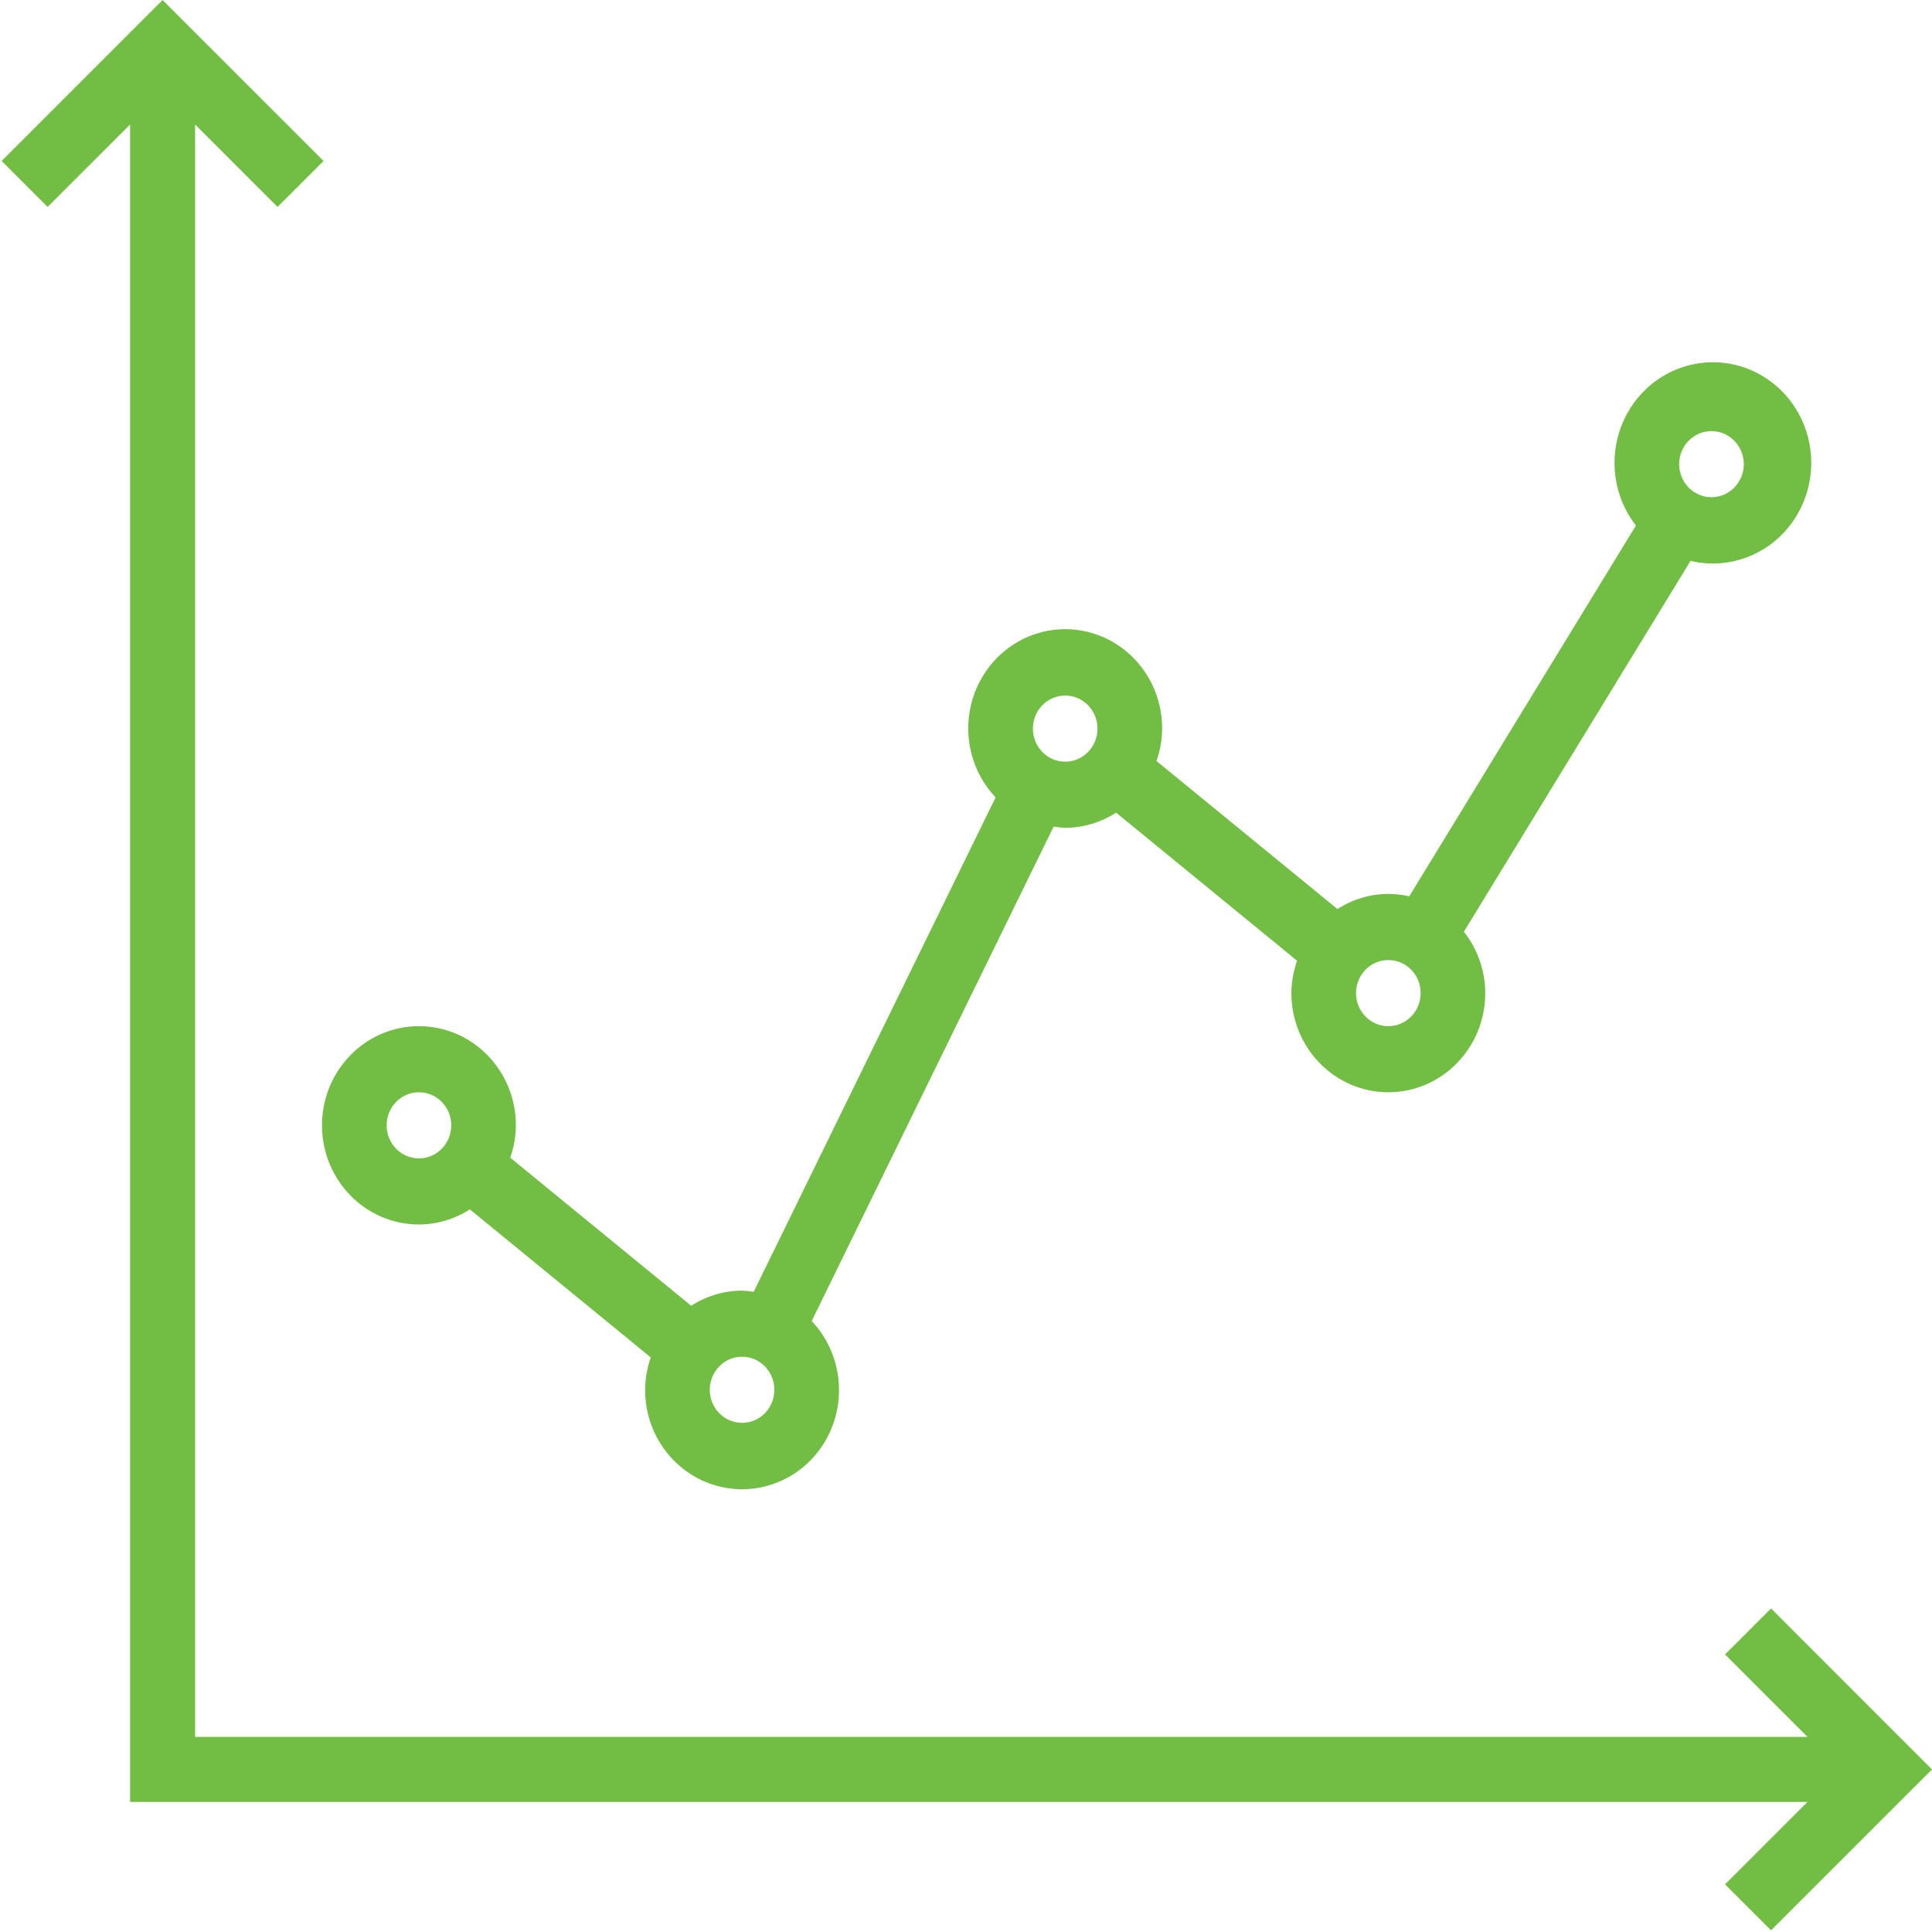
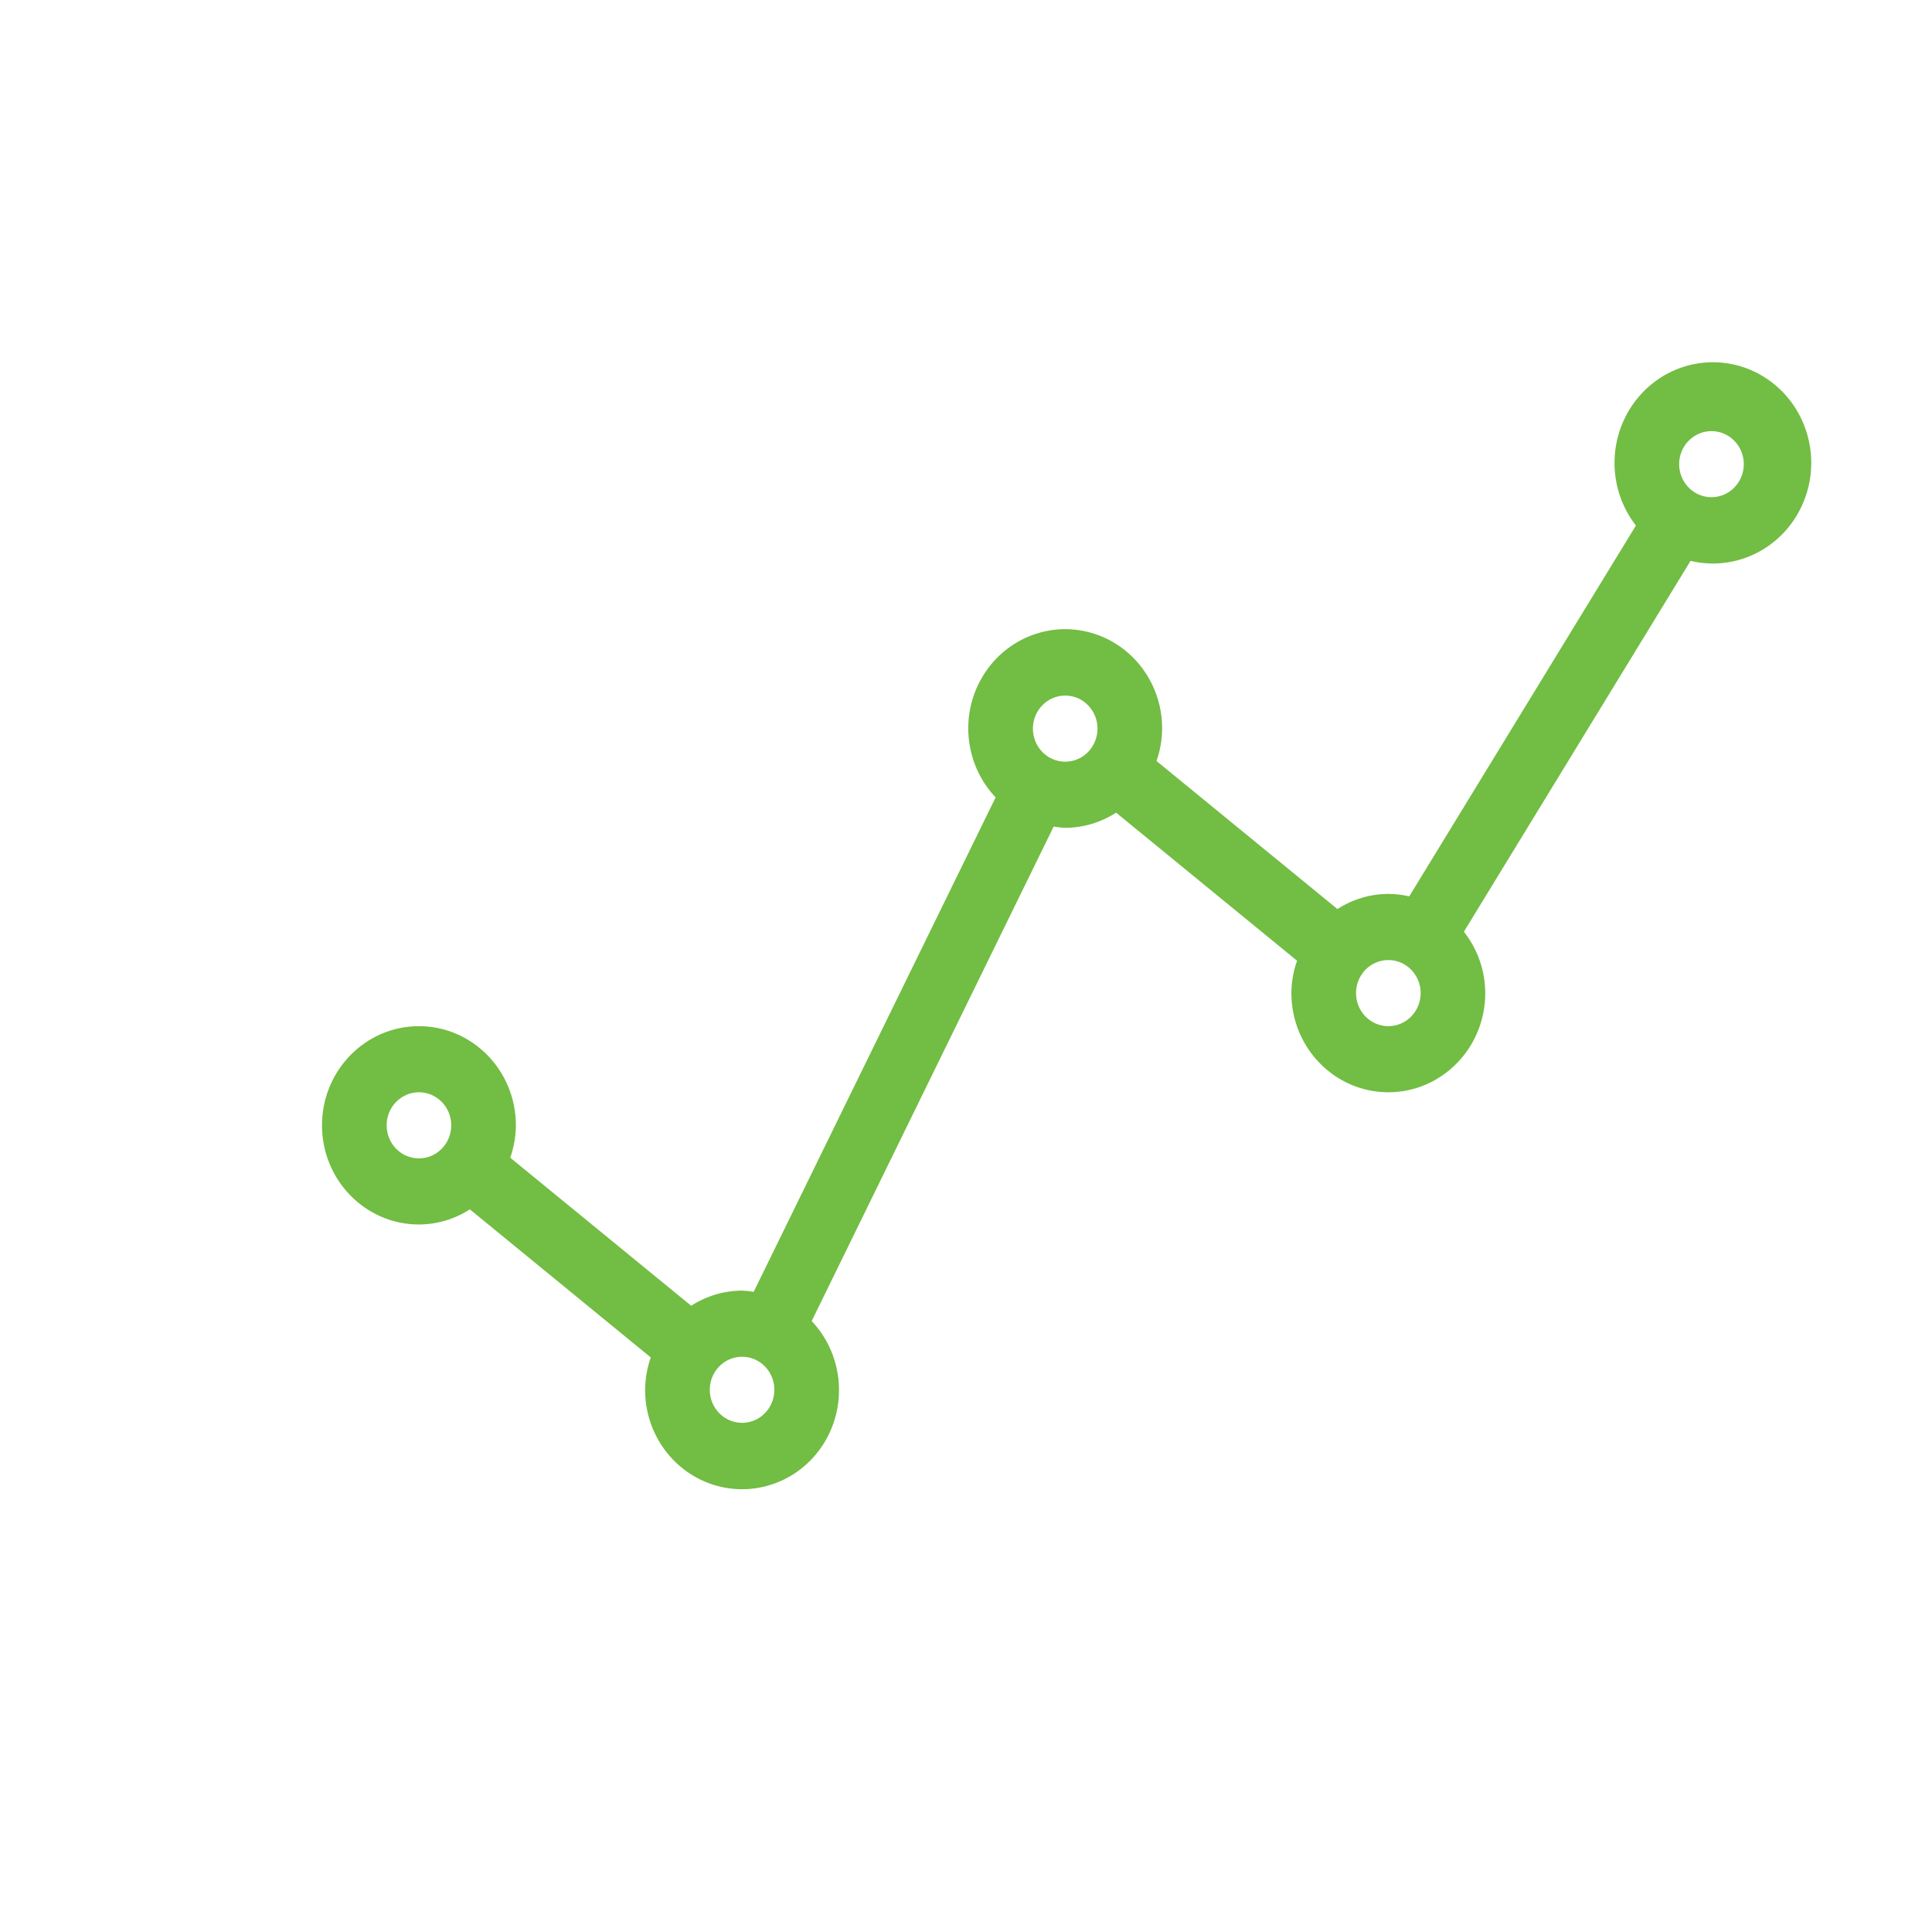
<svg xmlns="http://www.w3.org/2000/svg" width="48px" height="48px" viewBox="0 0 48 48" version="1.1">
  <title>icons/line-graph</title>
  <desc>Created with Sketch.</desc>
  <g id="page-layouts" stroke="none" stroke-width="1" fill="none" fill-rule="evenodd">
    <g id="Desktop-HD---Trading-/-Instruments---Overview" transform="translate(-696, -1622)" fill="#72BD43">
      <g id="icons/line-graph" transform="translate(696, 1622)">
        <g id="line-graph">
-           <polygon id="Path" fill-rule="nonzero" points="44.001 39.961 42.858 41.104 44.907 43.153 4.847 43.153 4.847 3.093 6.896 5.141 8.039 3.999 4.039 0 0.04 3.999 1.183 5.141 3.232 3.093 3.232 43.153 3.232 44.768 4.847 44.768 44.907 44.768 42.858 46.817 44.001 47.959 48 43.961" />
          <path d="M10.408,30.422 C10.856,30.421 11.294,30.291 11.673,30.046 L16.168,33.725 C16.078,33.983 16.03,34.255 16.028,34.529 C16.025,35.64 16.75,36.616 17.797,36.911 C18.844,37.206 19.955,36.748 20.509,35.792 C21.062,34.836 20.922,33.619 20.166,32.821 L26.177,20.537 C26.272,20.552 26.368,20.563 26.465,20.567 C26.912,20.565 27.351,20.435 27.729,20.19 L32.225,23.869 C32.134,24.127 32.086,24.399 32.084,24.673 C32.084,26.034 33.163,27.137 34.493,27.137 C35.823,27.137 36.901,26.034 36.901,24.673 C36.899,24.118 36.711,23.58 36.37,23.148 L42.001,13.935 C43.163,14.212 44.35,13.591 44.81,12.465 C45.271,11.34 44.87,10.039 43.862,9.387 C42.854,8.735 41.533,8.923 40.737,9.831 C39.941,10.739 39.901,12.103 40.644,13.057 L35.012,22.27 C34.842,22.23 34.668,22.21 34.493,22.209 C34.045,22.21 33.607,22.341 33.228,22.585 L28.733,18.907 C28.824,18.649 28.871,18.377 28.873,18.103 C28.876,16.991 28.151,16.016 27.104,15.72 C26.057,15.425 24.946,15.884 24.393,16.84 C23.839,17.796 23.979,19.013 24.736,19.811 L18.725,32.095 C18.629,32.079 18.533,32.069 18.437,32.065 C17.989,32.066 17.551,32.197 17.172,32.441 L12.677,28.763 C12.767,28.505 12.815,28.233 12.817,27.958 C12.817,26.598 11.738,25.495 10.408,25.495 C9.078,25.495 8,26.598 8,27.958 C8,29.319 9.078,30.422 10.408,30.422 L10.408,30.422 Z M42.521,10.711 C42.964,10.711 43.324,11.078 43.324,11.532 C43.324,11.985 42.964,12.353 42.521,12.353 C42.078,12.353 41.718,11.985 41.718,11.532 C41.718,11.078 42.078,10.711 42.521,10.711 Z M34.493,23.852 C34.936,23.852 35.296,24.22 35.296,24.673 C35.296,25.127 34.936,25.495 34.493,25.495 C34.049,25.495 33.69,25.127 33.69,24.673 C33.69,24.22 34.049,23.852 34.493,23.852 Z M26.465,17.281 C26.908,17.281 27.267,17.649 27.267,18.103 C27.267,18.556 26.908,18.924 26.465,18.924 C26.021,18.924 25.662,18.556 25.662,18.103 C25.662,17.649 26.021,17.281 26.465,17.281 Z M18.437,33.708 C18.88,33.708 19.239,34.076 19.239,34.529 C19.239,34.983 18.88,35.35 18.437,35.35 C17.993,35.35 17.634,34.983 17.634,34.529 C17.634,34.076 17.993,33.708 18.437,33.708 Z M10.408,27.137 C10.852,27.137 11.211,27.505 11.211,27.958 C11.211,28.412 10.852,28.78 10.408,28.78 C9.965,28.78 9.606,28.412 9.606,27.958 C9.606,27.505 9.965,27.137 10.408,27.137 Z" id="Shape" fill-rule="nonzero" />
        </g>
      </g>
    </g>
  </g>
</svg>